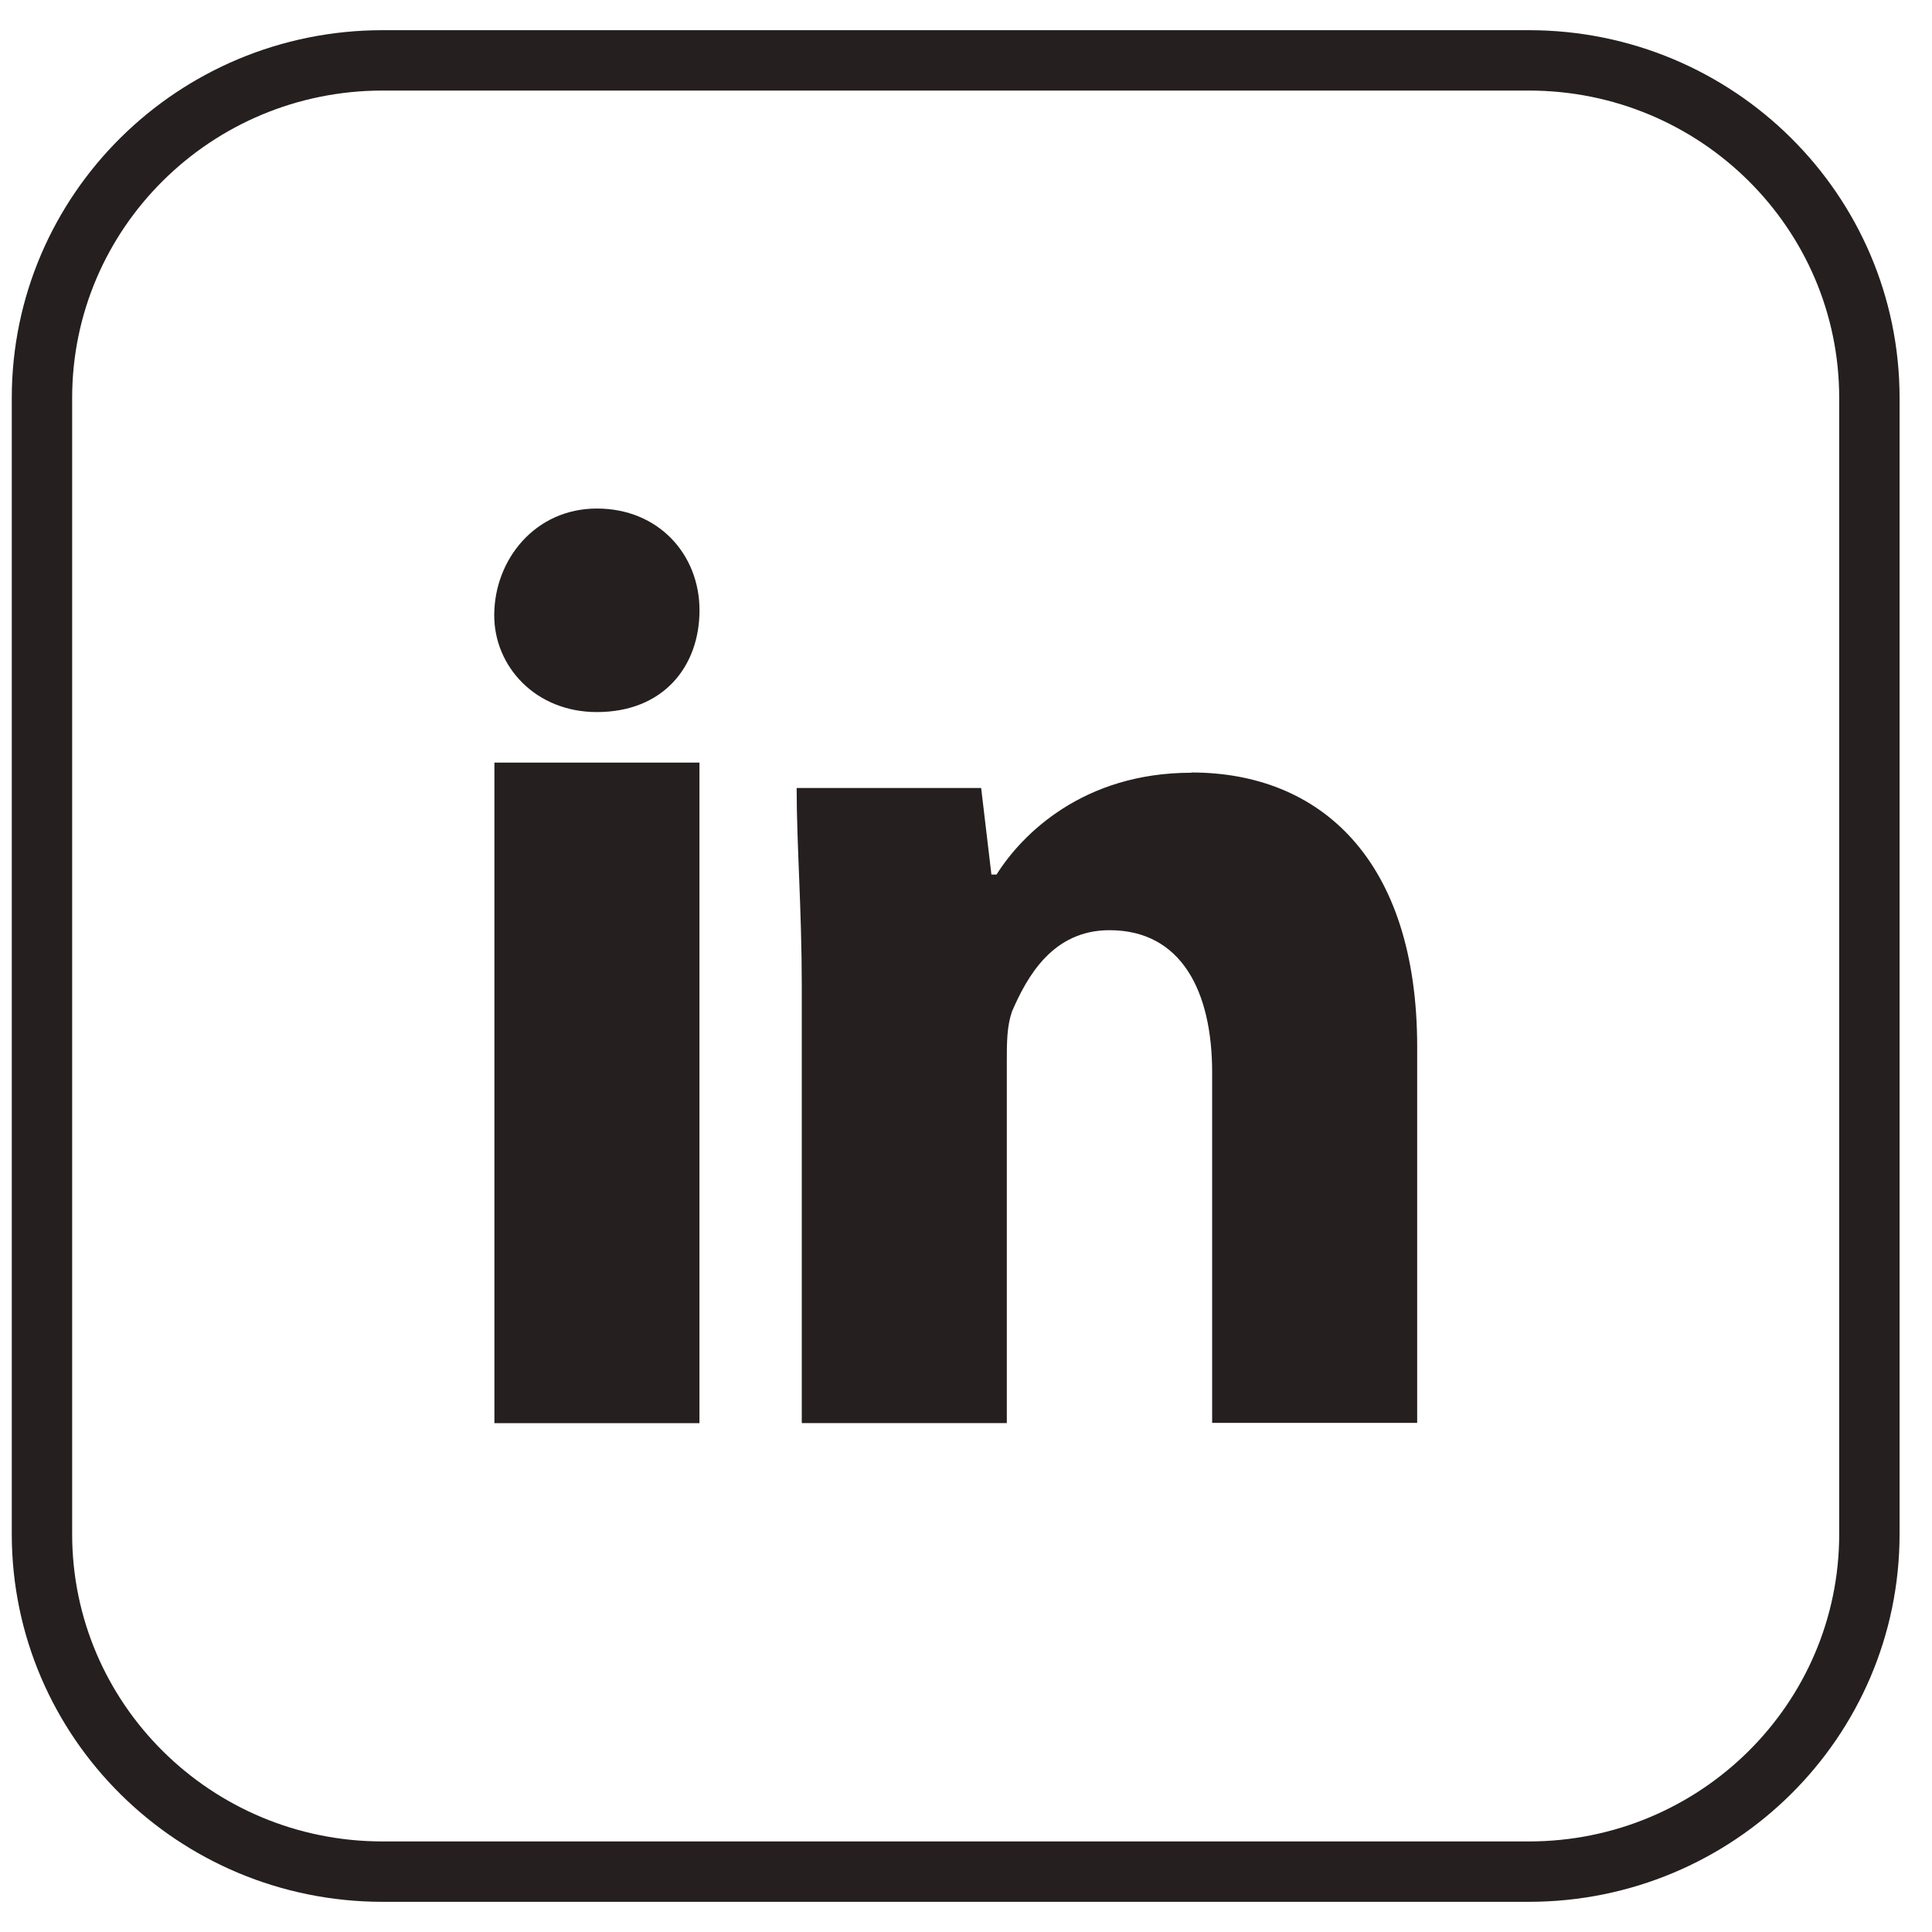
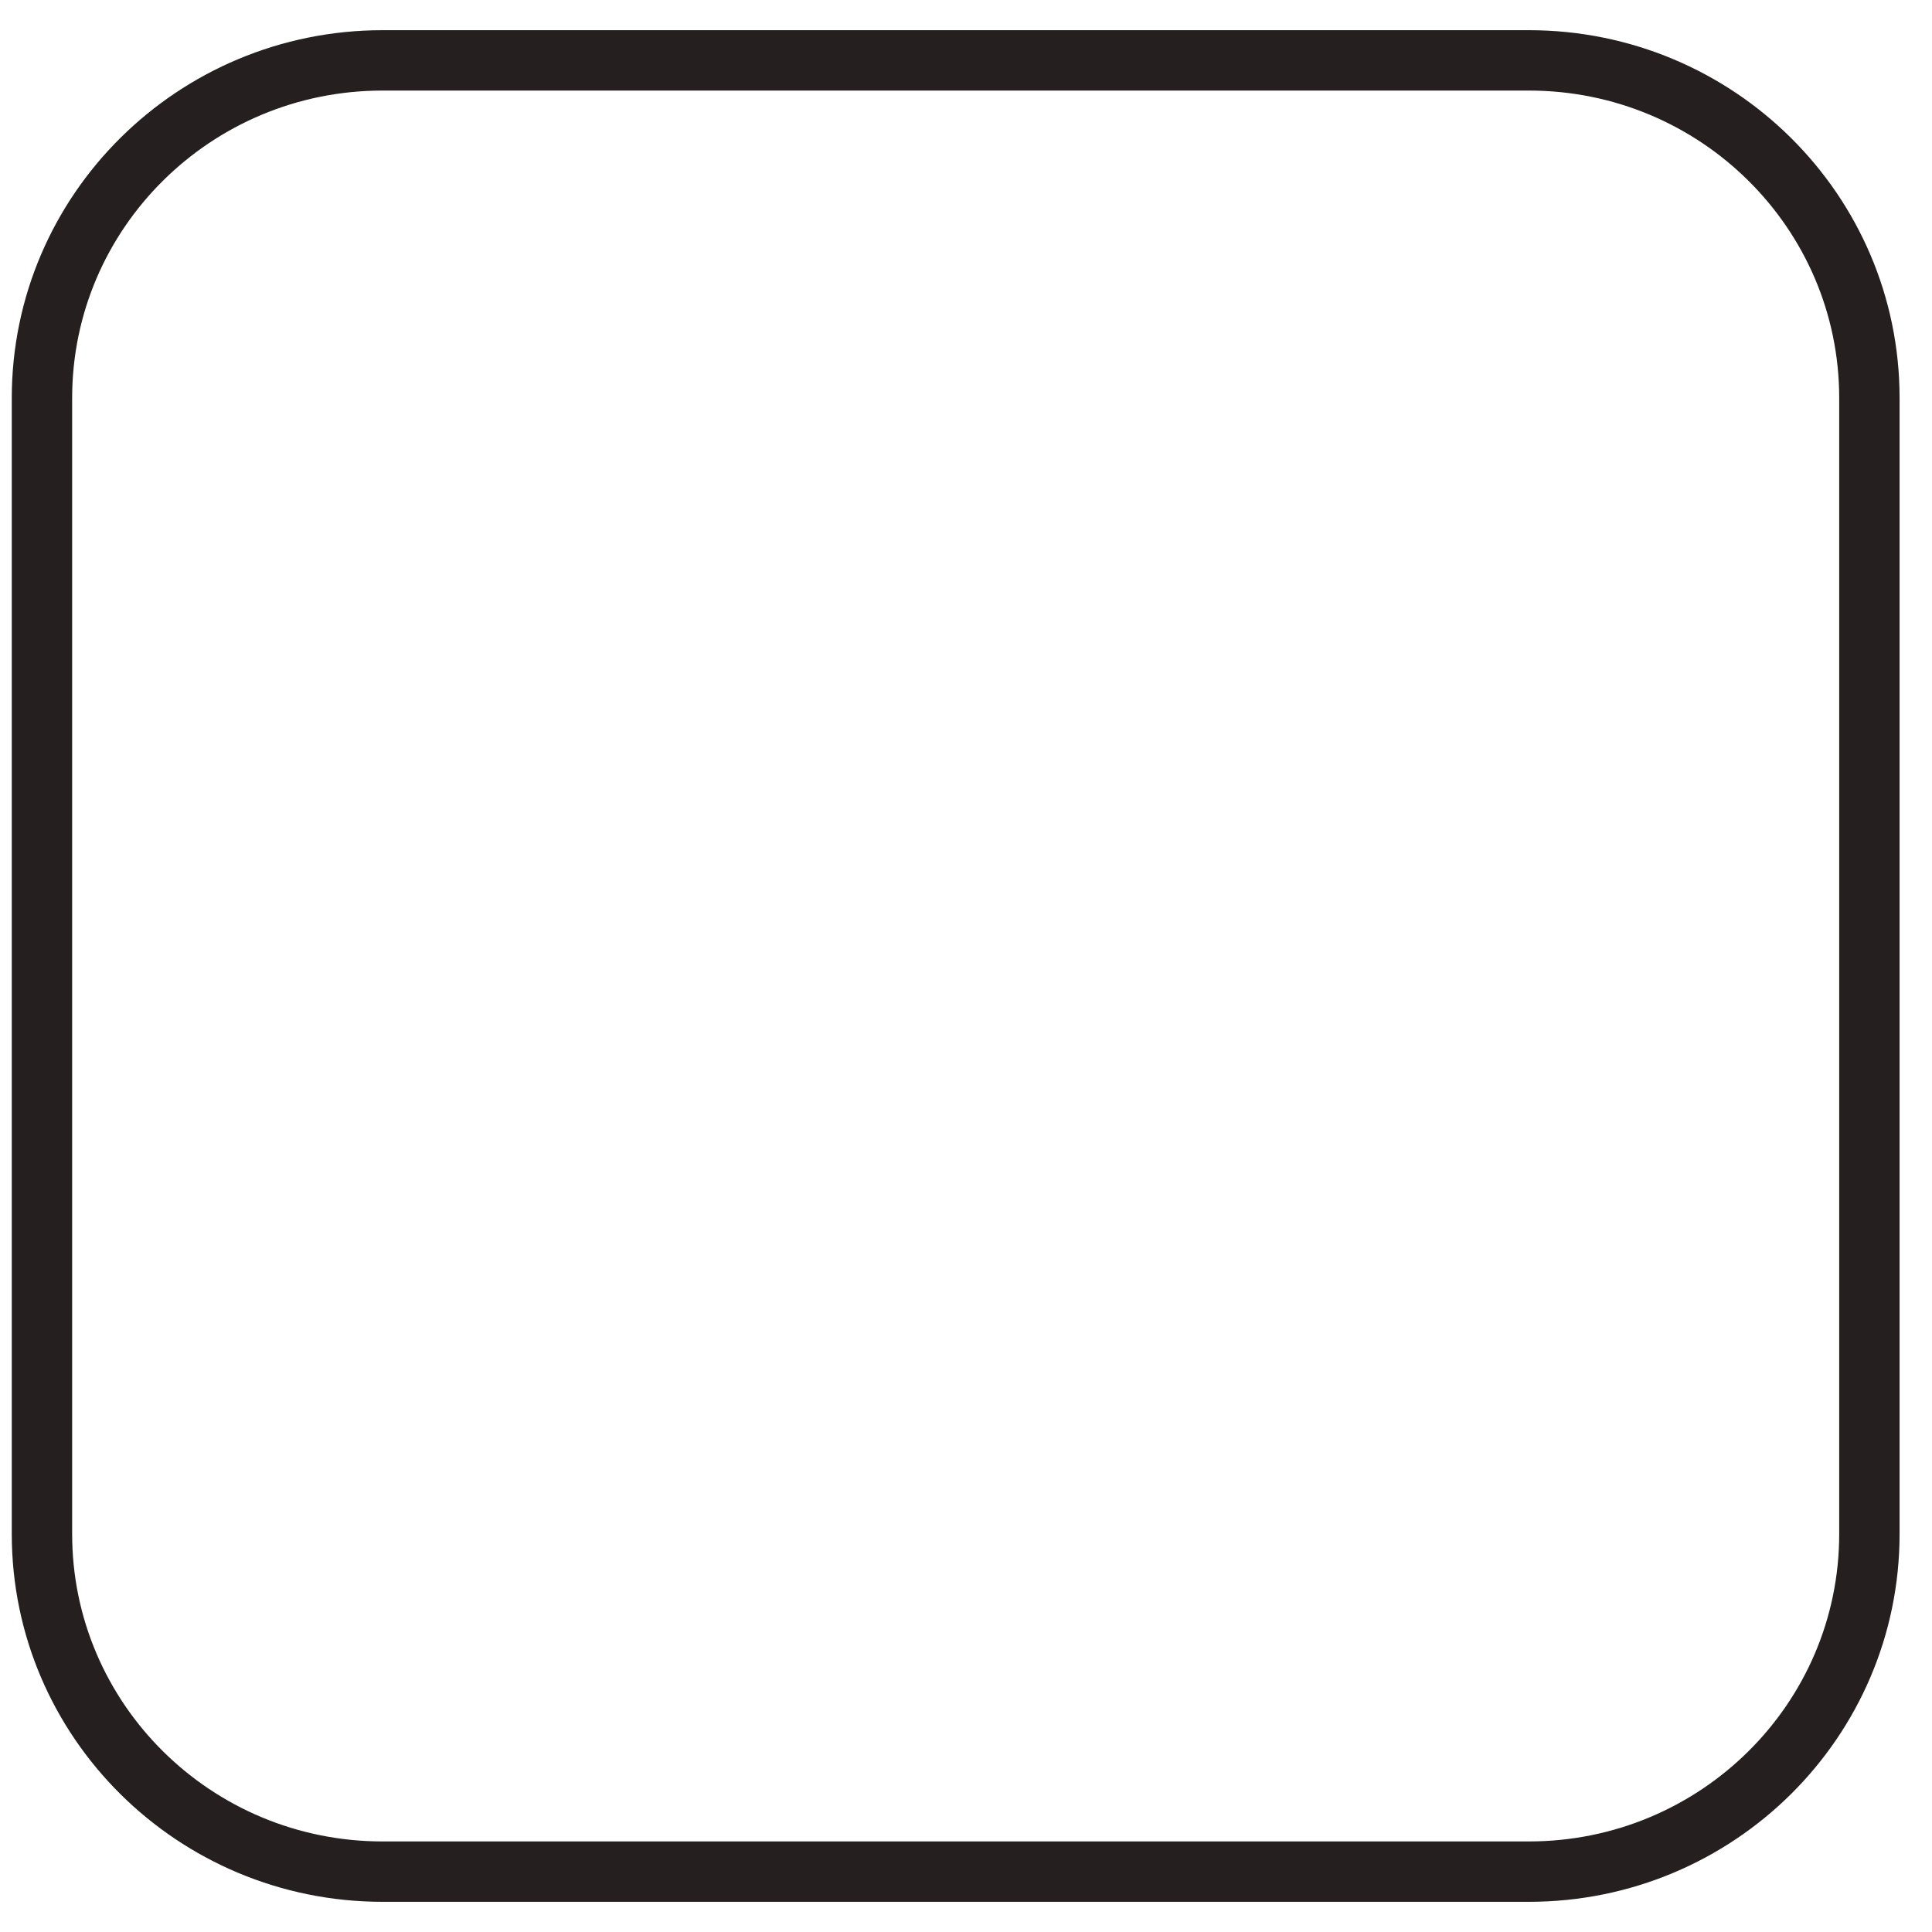
<svg xmlns="http://www.w3.org/2000/svg" width="32" height="32" viewBox="0 0 32 32" fill="none">
-   <path d="M11.586 10.108C11.586 11.035 10.991 11.794 9.886 11.794C8.866 11.794 8.186 11.035 8.186 10.193C8.186 9.266 8.866 8.423 9.886 8.423C10.906 8.423 11.586 9.182 11.586 10.108Z" fill="#251F1F" />
-   <path d="M11.585 12.631H8.189V23.572H11.585V12.631Z" fill="#251F1F" />
-   <path d="M19.732 12.799C17.947 12.799 16.931 13.81 16.506 14.485H16.421L16.251 13.052H13.195C13.195 13.979 13.28 15.07 13.28 16.334V23.571H16.676V17.598C16.676 17.261 16.676 17.008 16.761 16.755C17.016 16.165 17.441 15.407 18.377 15.407C19.567 15.407 20.077 16.418 20.077 17.762V23.567H23.473V17.34C23.473 14.227 21.857 12.795 19.737 12.795L19.732 12.799Z" fill="#251F1F" />
  <path d="M25.322 1H6.337C3.221 1 0.695 3.504 0.695 6.592V25.408C0.695 28.496 3.221 31 6.337 31H25.322C28.438 31 30.963 28.496 30.963 25.408V6.592C30.963 3.504 28.438 1 25.322 1Z" stroke="#251F1F" stroke-linecap="round" stroke-linejoin="round" />
</svg>